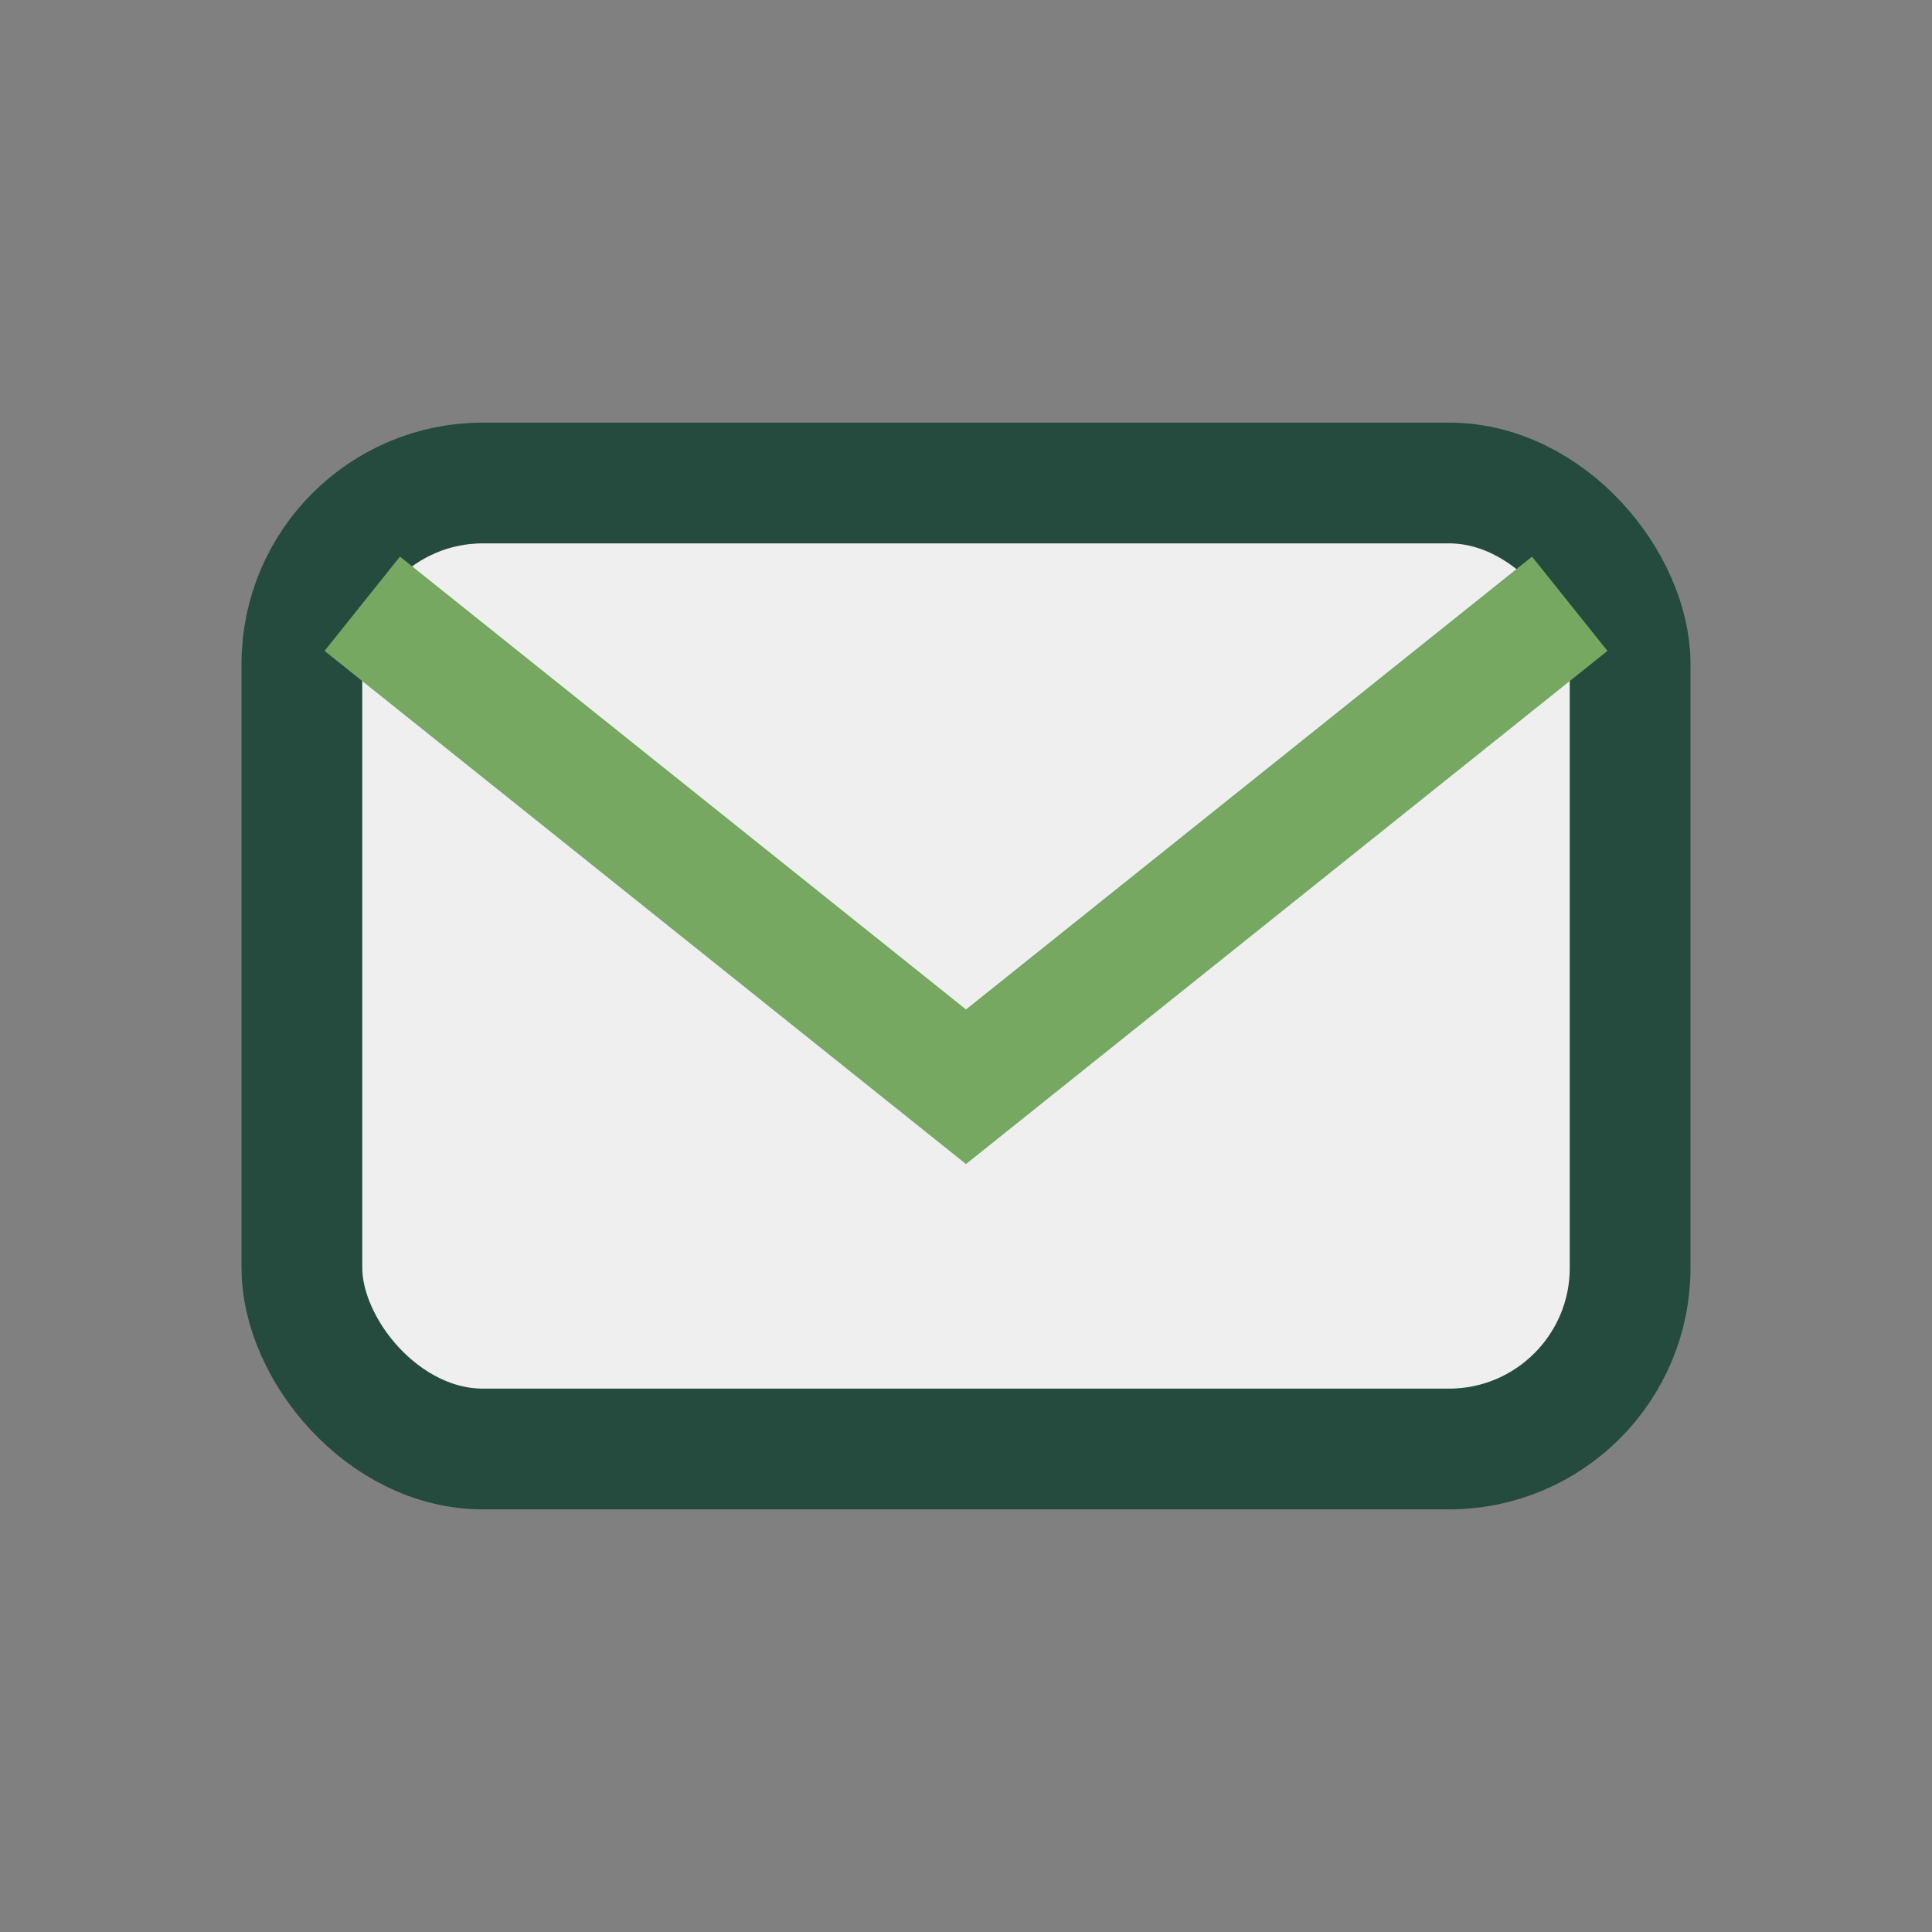
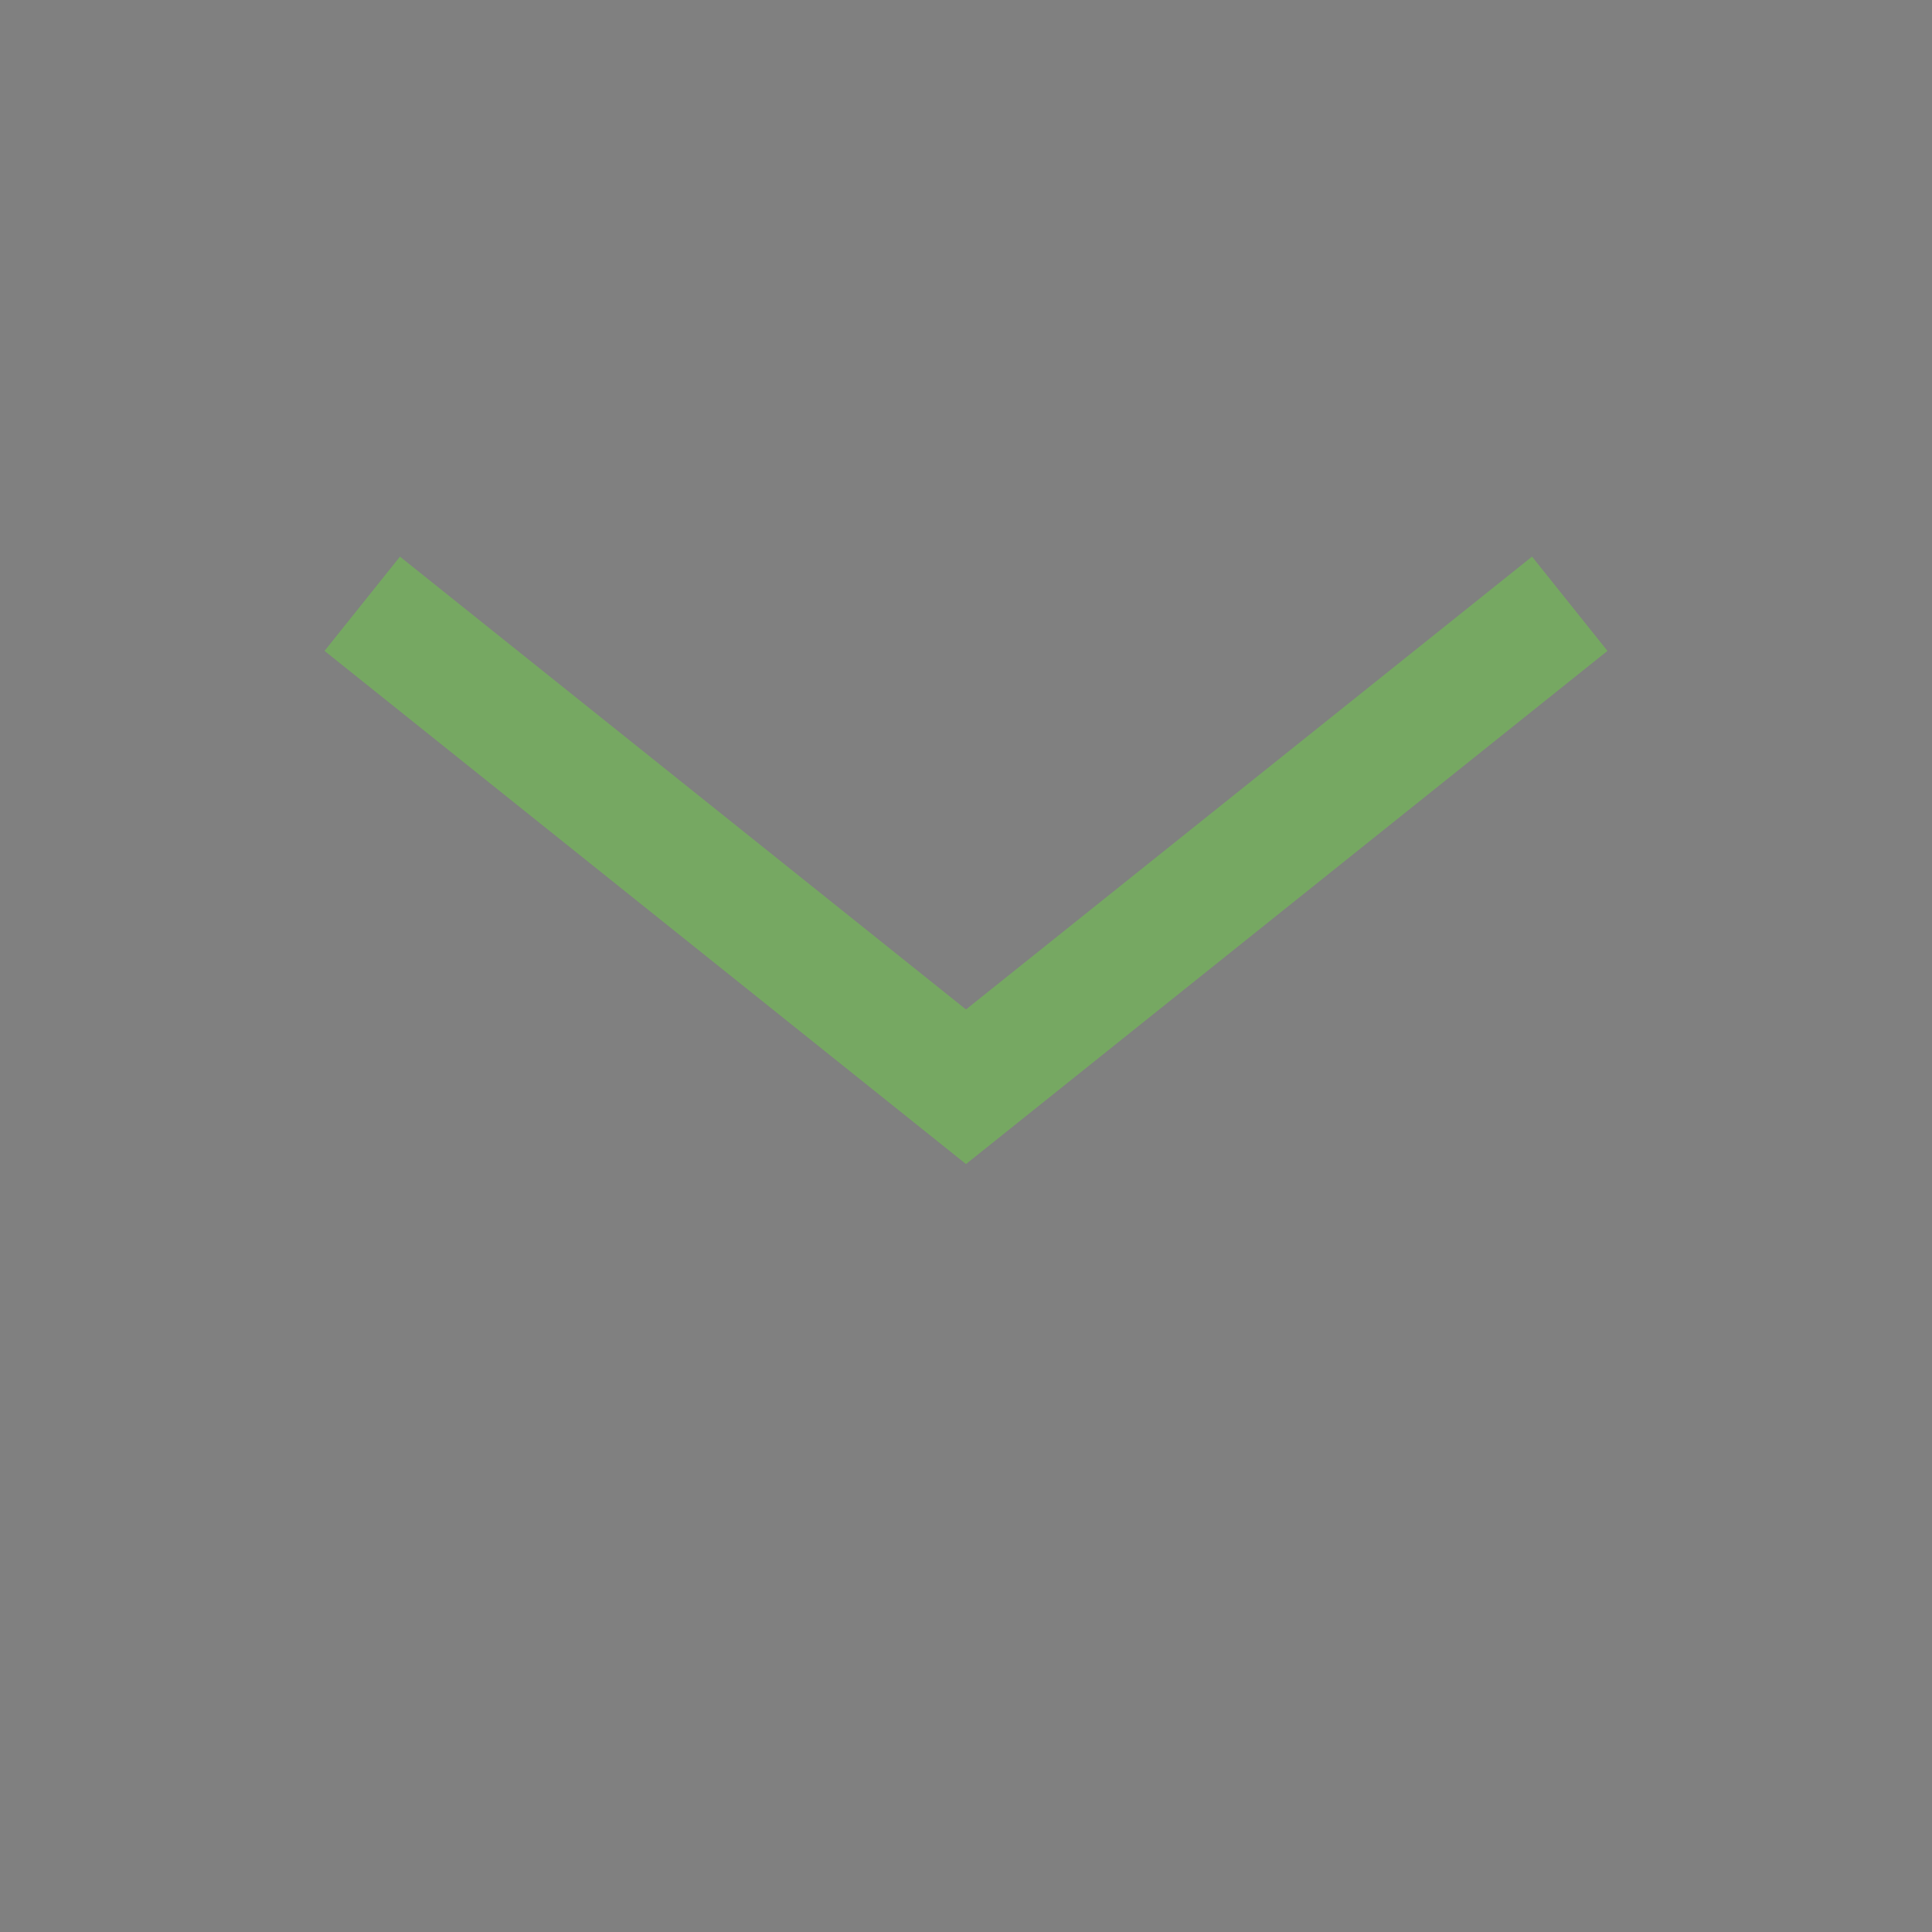
<svg xmlns="http://www.w3.org/2000/svg" width="32" height="32" viewBox="0 0 32 32">
  <rect x="0" y="0" width="32" height="32" fill="#808080" stroke="none" />
-   <rect x="5" y="8" width="22" height="16" rx="3" fill="#EFEFEF" stroke="#254A3E" stroke-width="2" />
  <path d="M6 10l10 8 10-8" stroke="#76A862" stroke-width="2" fill="none" />
</svg>